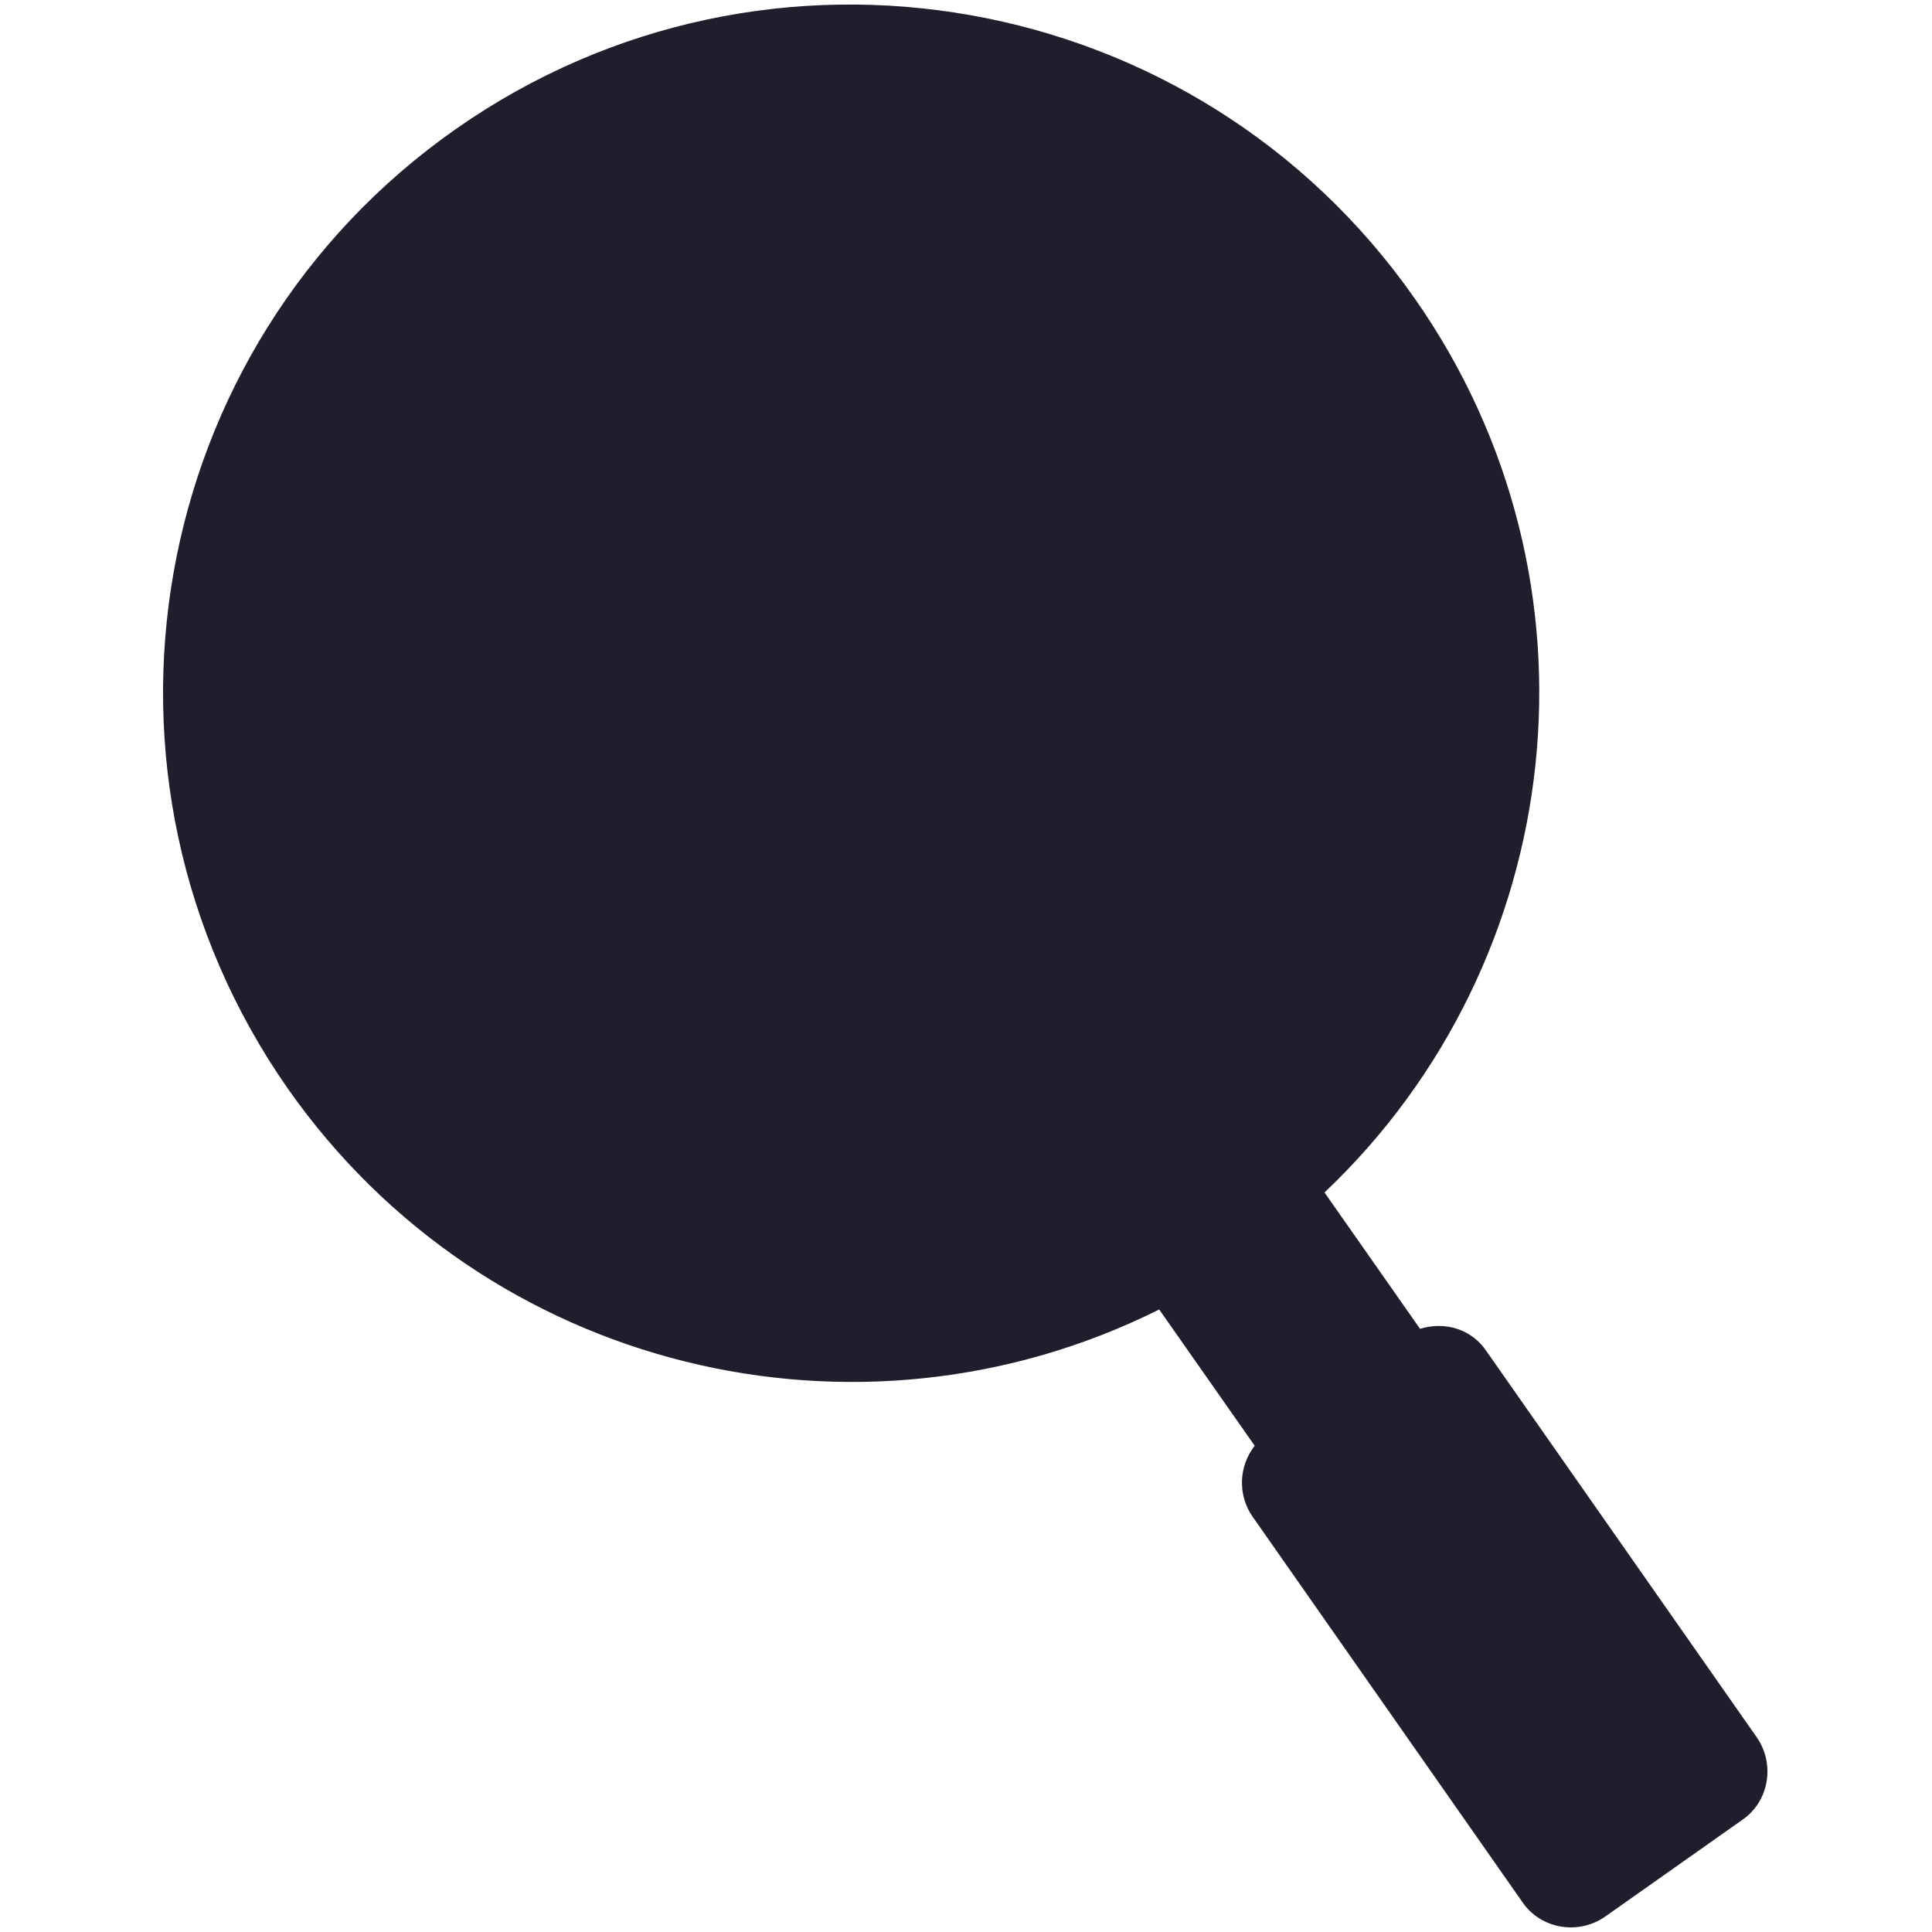
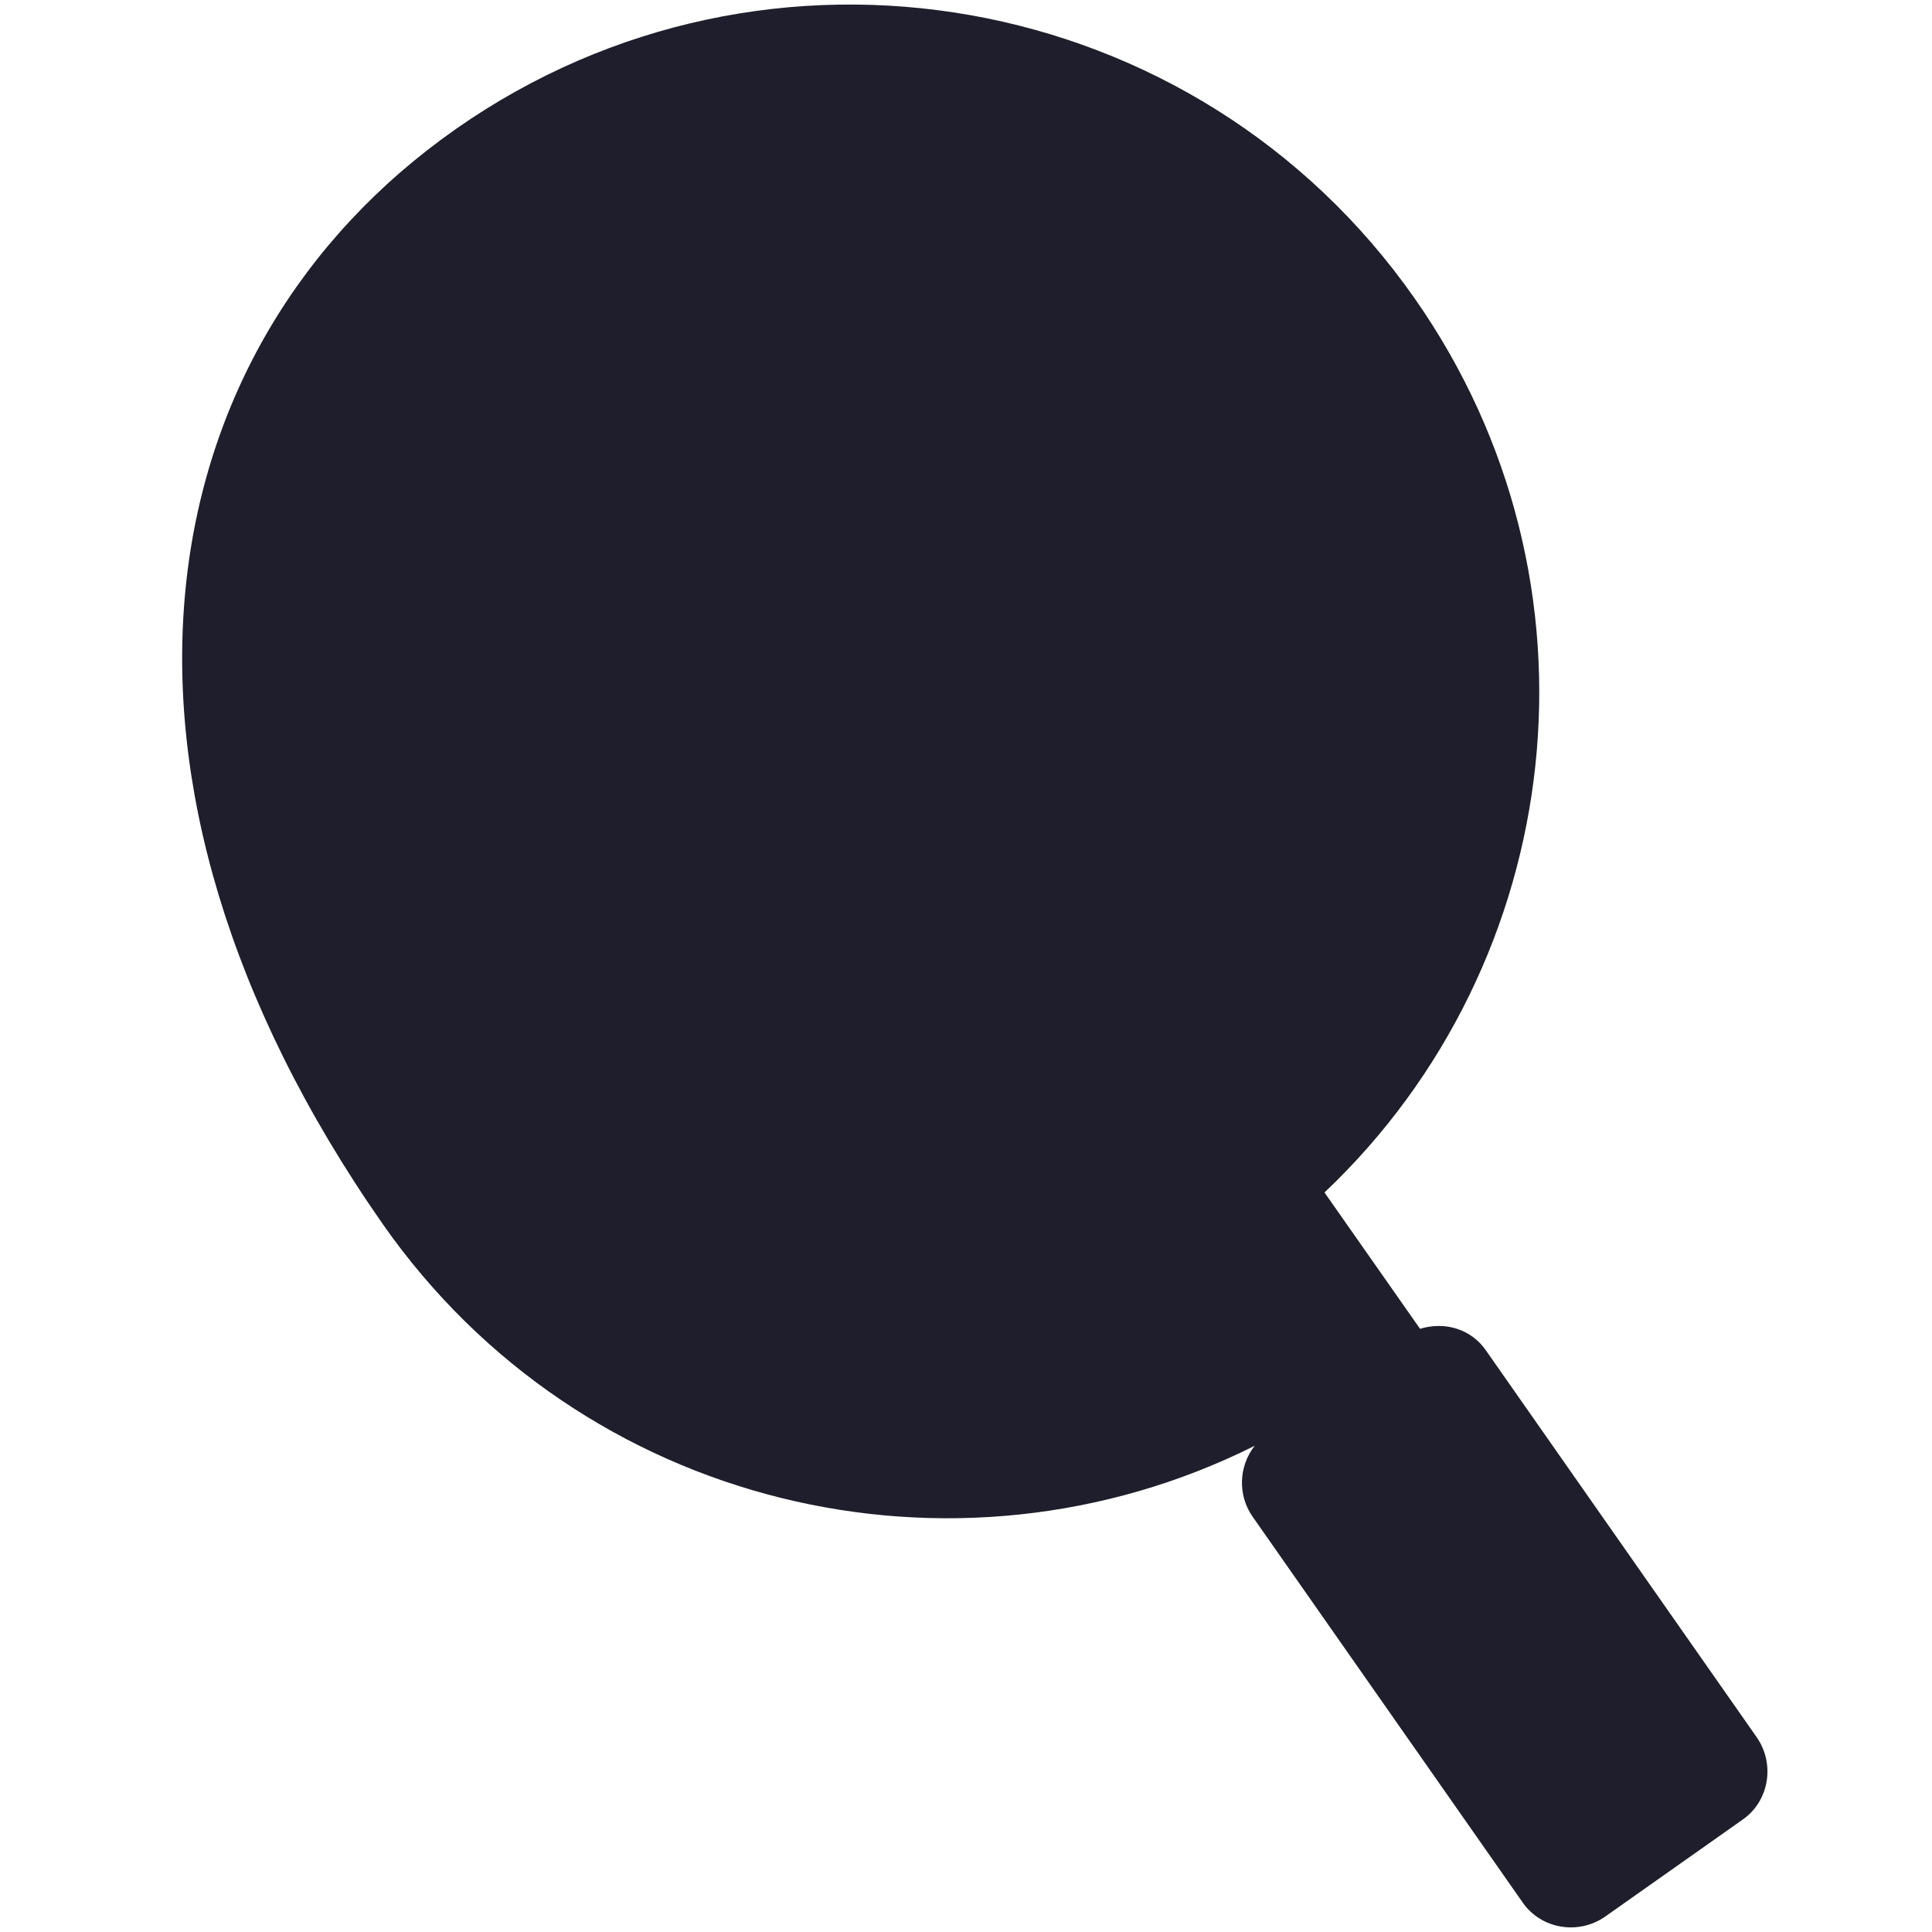
<svg xmlns="http://www.w3.org/2000/svg" id="Layer_1" viewBox="0 0 180 180">
  <defs>
    <style>.cls-1{fill:#1e1e2c;stroke-width:0px;}</style>
  </defs>
-   <path class="cls-1" d="m123.4,111.1l8.9,12.7c2.3-.7,4.8,0,6.2,2.1l25.2,36c1.7,2.5,1.1,5.9-1.3,7.6l-12.9,9.1c-2.5,1.7-5.9,1.1-7.6-1.3l-25.2-36c-1.4-2-1.3-4.7.2-6.6l-8.9-12.7c-28,14-62.7,5.8-81.2-20.6C6.5,72.3,13.5,32.3,42.5,12S111.5-1.2,131.8,27.8c18.5,26.4,14.3,61.8-8.4,83.3Z" />
+   <path class="cls-1" d="m123.4,111.1l8.9,12.7c2.3-.7,4.8,0,6.2,2.1l25.2,36c1.7,2.5,1.1,5.9-1.3,7.6l-12.9,9.1c-2.5,1.7-5.9,1.1-7.6-1.3l-25.2-36c-1.4-2-1.3-4.7.2-6.6c-28,14-62.7,5.8-81.2-20.6C6.5,72.3,13.5,32.3,42.5,12S111.5-1.2,131.8,27.8c18.5,26.4,14.3,61.8-8.4,83.3Z" />
</svg>